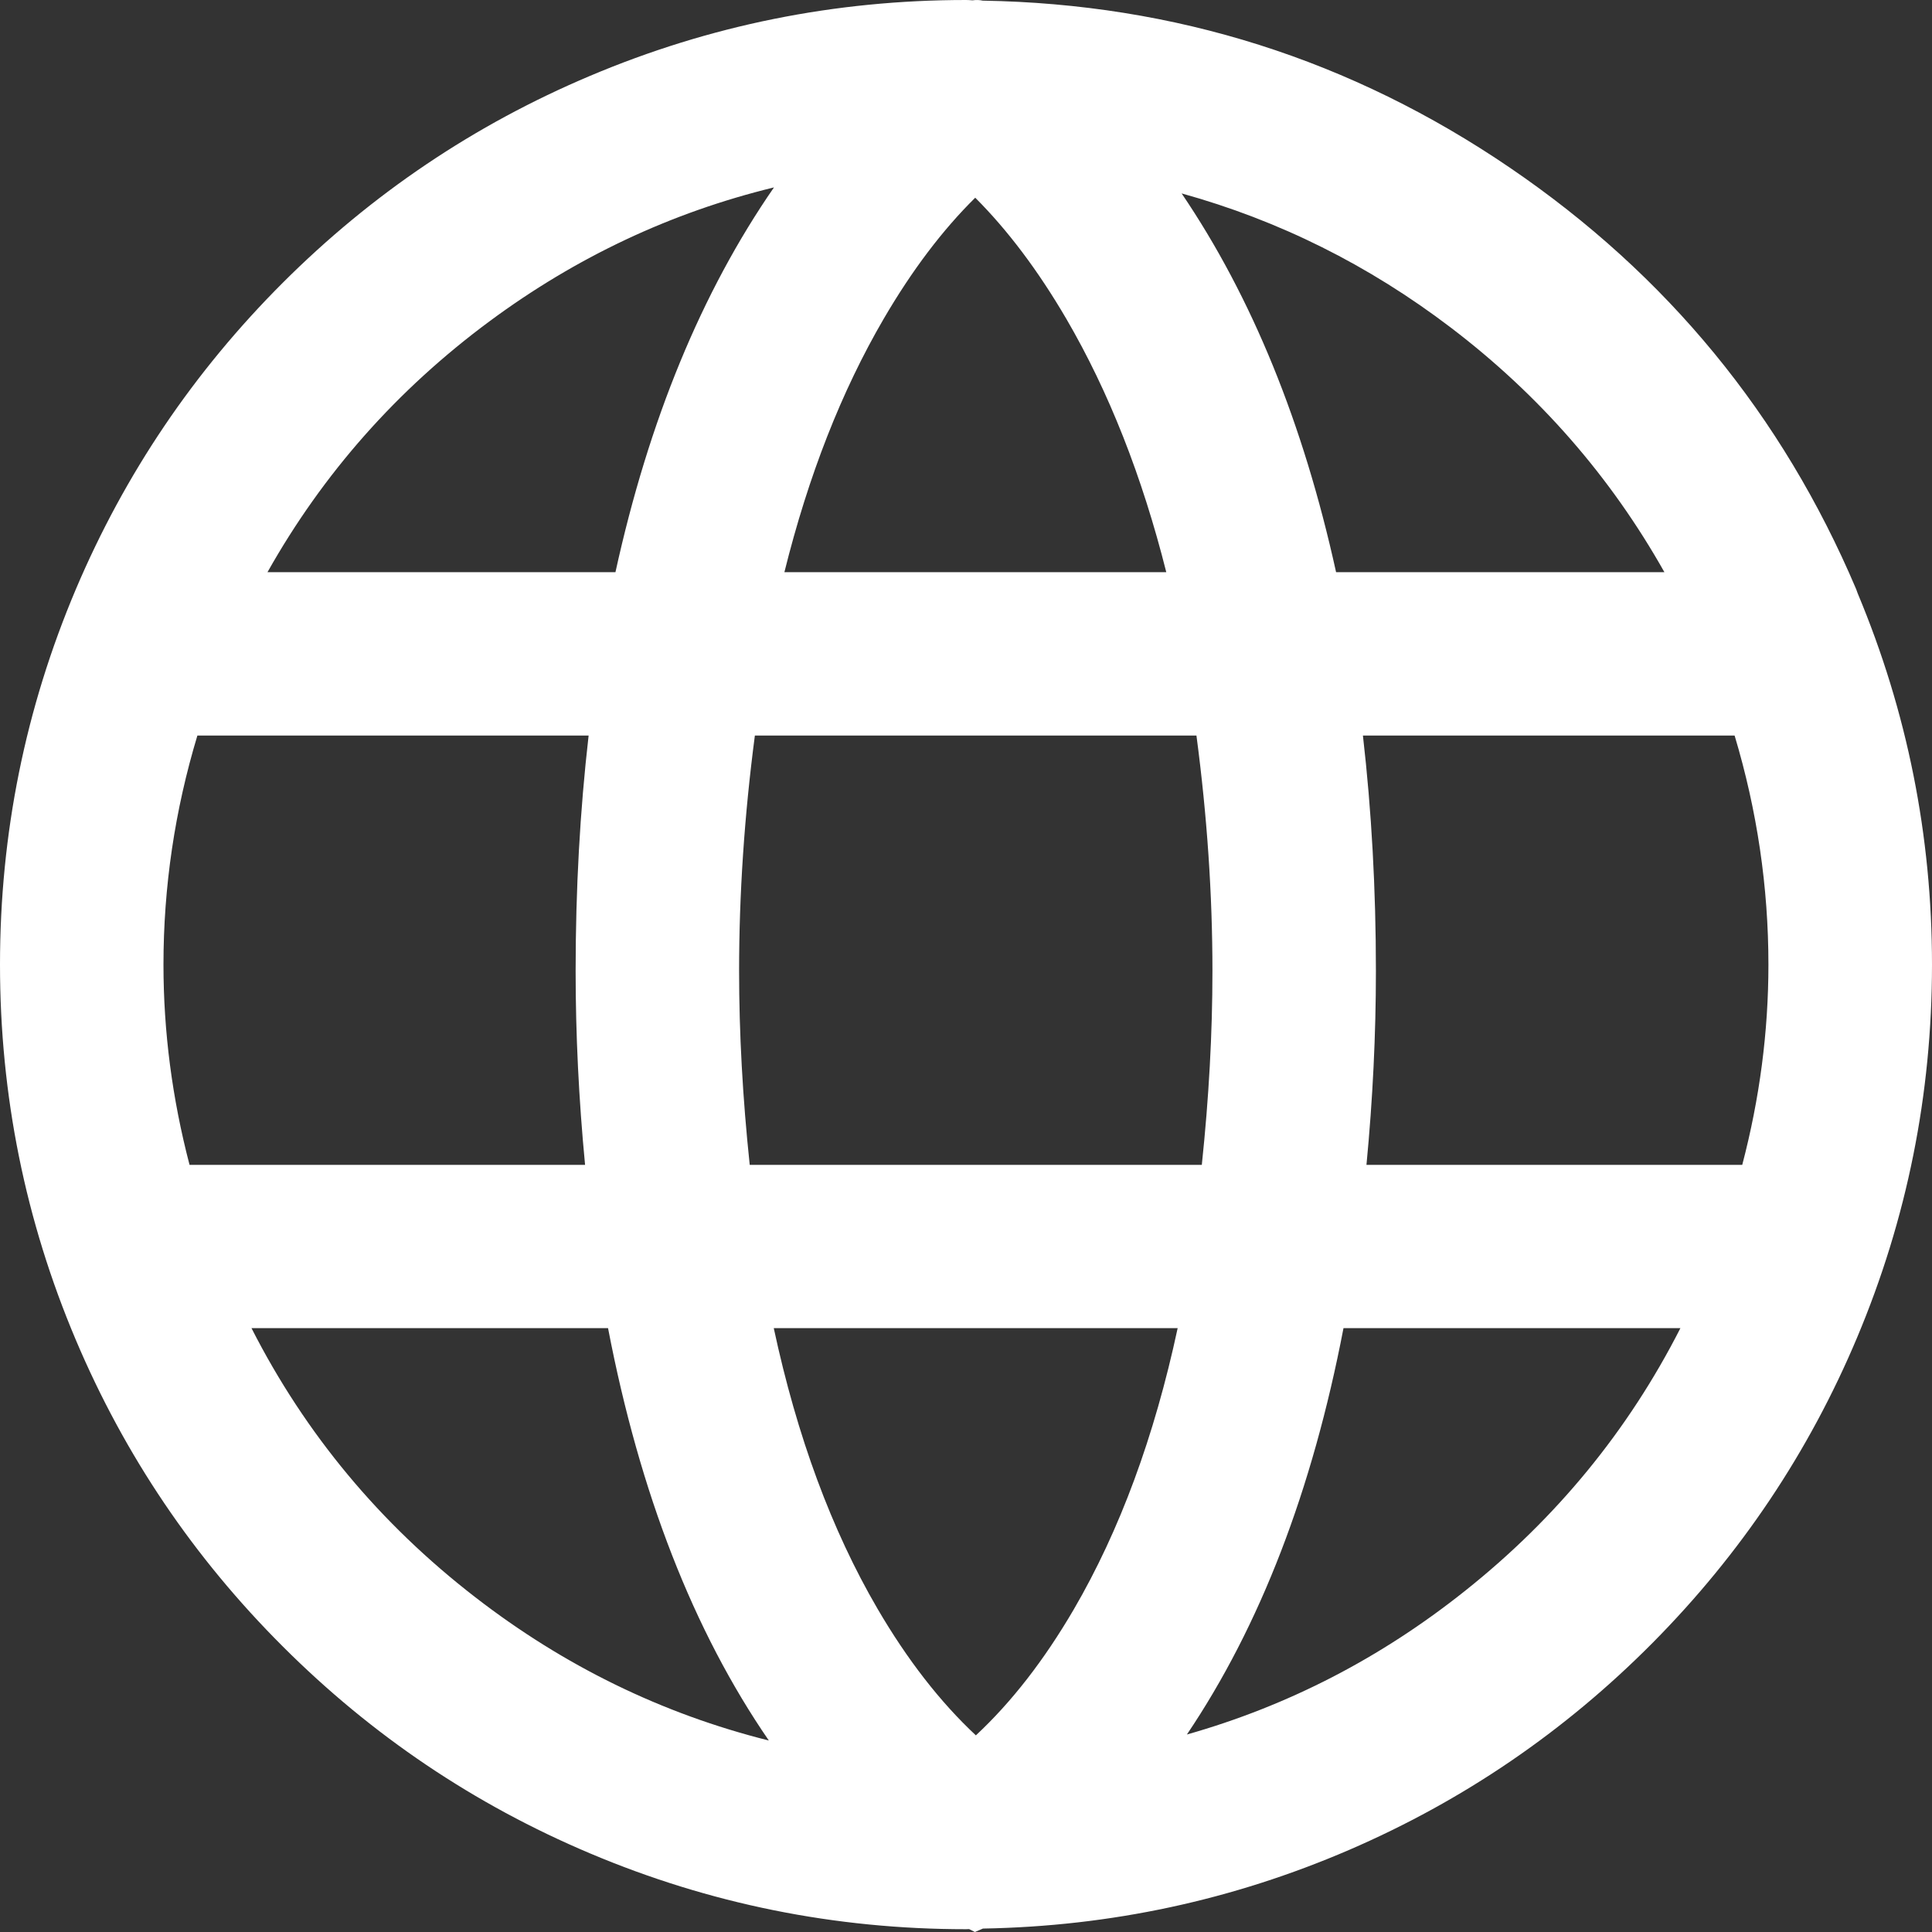
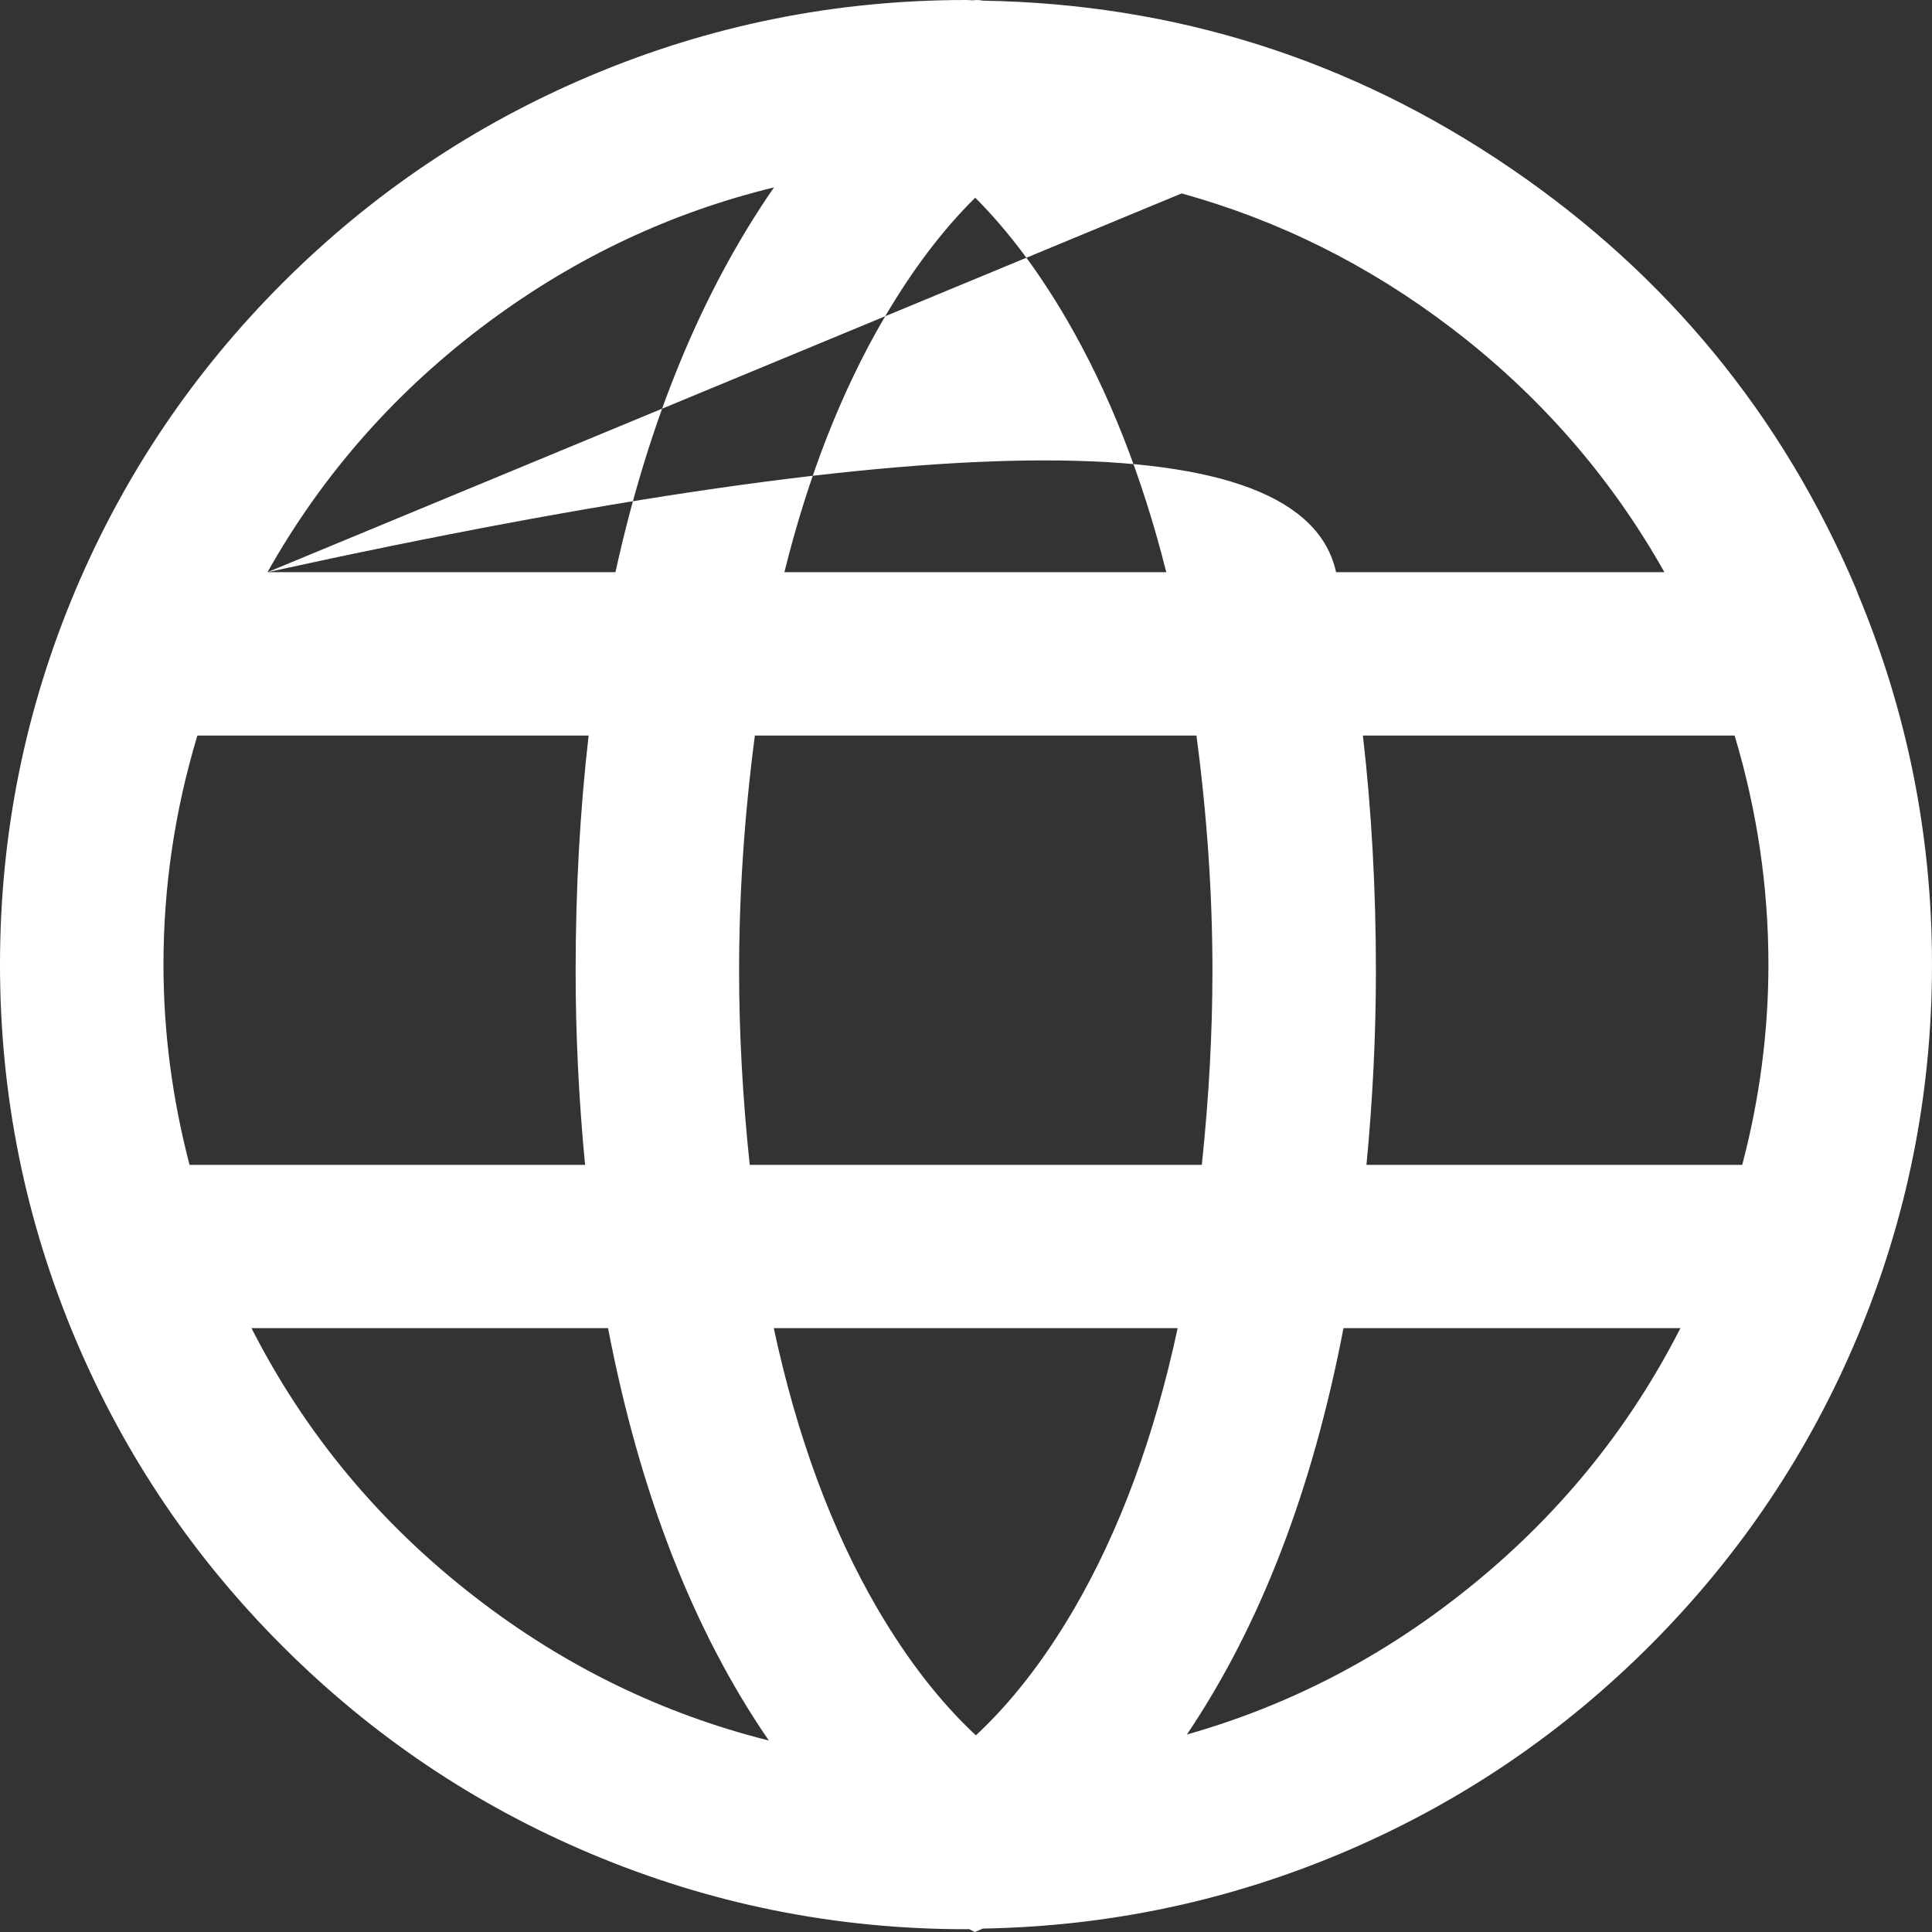
<svg xmlns="http://www.w3.org/2000/svg" fill="none" version="1.1" width="18" height="18" viewBox="0 0 18 18">
  <rect x="0" y="0" width="18" height="18" fill="#333333" stroke="none" />
  <g>
-     <path d="M9.158,17.968L9.083,18L9.029,17.973Q9.012,17.974,9,17.974Q7.169,17.974,5.496,17.267Q3.881,16.585,2.636,15.341Q1.39,14.098,0.707,12.485Q0,10.815,0,8.987Q0,7.159,0.707,5.489Q1.391,3.877,2.636,2.633Q3.882,1.389,5.497,0.707Q7.169,0,9,0Q9.022,0,9.058,0.003Q9.06,0.003,9.062,0.003Q9.111,-0.004,9.156,0.006Q11.85,0.051,14.071,1.565Q16.262,3.058,17.293,5.488L17.296,5.496L17.308,5.529Q18,7.183,18,8.987Q18,10.802,17.302,12.462Q16.628,14.064,15.398,15.305Q14.168,16.545,12.57,17.235Q10.942,17.937,9.158,17.968ZM2.492,5.331L5.734,5.331Q6.2,3.208,7.211,1.746Q5.773,2.096,4.56,2.994Q3.269,3.95,2.492,5.331ZM11.009,1.802Q11.99,3.248,12.448,5.331L15.507,5.331Q14.754,3.994,13.518,3.053Q12.37,2.179,11.009,1.802ZM7.308,5.331L10.866,5.331Q10.528,3.988,9.935,2.971Q9.541,2.297,9.086,1.842Q8.628,2.294,8.234,2.969Q7.643,3.982,7.308,5.331ZM1.766,10.853Q1.523,9.924,1.523,8.987Q1.523,7.901,1.839,6.853L5.484,6.853Q5.363,7.906,5.363,9.047Q5.363,9.935,5.451,10.853L1.766,10.853ZM12.731,10.853Q12.819,9.935,12.819,9.047Q12.819,7.906,12.698,6.853L16.161,6.853Q16.476,7.903,16.476,8.987Q16.476,9.924,16.232,10.853L12.731,10.853ZM11.197,10.853Q11.296,9.915,11.296,9.047Q11.296,7.976,11.147,6.853L7.033,6.853Q6.886,7.973,6.886,9.047Q6.886,9.915,6.985,10.853L11.197,10.853ZM7.163,16.216Q6.109,14.683,5.665,12.374L2.343,12.374Q3.095,13.851,4.428,14.881Q5.67,15.842,7.163,16.216ZM10.972,12.374L7.209,12.374Q7.534,13.889,8.176,14.989Q8.592,15.701,9.092,16.168Q9.59,15.704,10.005,14.993Q10.646,13.893,10.972,12.374ZM11.058,16.16Q12.473,15.759,13.649,14.822Q14.927,13.806,15.656,12.374L12.517,12.374Q12.081,14.643,11.058,16.16Z" fill-rule="evenodd" fill="#FFFFFF" fill-opacity="1" />
+     <path d="M9.158,17.968L9.083,18L9.029,17.973Q9.012,17.974,9,17.974Q7.169,17.974,5.496,17.267Q3.881,16.585,2.636,15.341Q1.39,14.098,0.707,12.485Q0,10.815,0,8.987Q0,7.159,0.707,5.489Q1.391,3.877,2.636,2.633Q3.882,1.389,5.497,0.707Q7.169,0,9,0Q9.022,0,9.058,0.003Q9.06,0.003,9.062,0.003Q9.111,-0.004,9.156,0.006Q11.85,0.051,14.071,1.565Q16.262,3.058,17.293,5.488L17.296,5.496L17.308,5.529Q18,7.183,18,8.987Q18,10.802,17.302,12.462Q16.628,14.064,15.398,15.305Q14.168,16.545,12.57,17.235Q10.942,17.937,9.158,17.968ZM2.492,5.331L5.734,5.331Q6.2,3.208,7.211,1.746Q5.773,2.096,4.56,2.994Q3.269,3.95,2.492,5.331ZQ11.99,3.248,12.448,5.331L15.507,5.331Q14.754,3.994,13.518,3.053Q12.37,2.179,11.009,1.802ZM7.308,5.331L10.866,5.331Q10.528,3.988,9.935,2.971Q9.541,2.297,9.086,1.842Q8.628,2.294,8.234,2.969Q7.643,3.982,7.308,5.331ZM1.766,10.853Q1.523,9.924,1.523,8.987Q1.523,7.901,1.839,6.853L5.484,6.853Q5.363,7.906,5.363,9.047Q5.363,9.935,5.451,10.853L1.766,10.853ZM12.731,10.853Q12.819,9.935,12.819,9.047Q12.819,7.906,12.698,6.853L16.161,6.853Q16.476,7.903,16.476,8.987Q16.476,9.924,16.232,10.853L12.731,10.853ZM11.197,10.853Q11.296,9.915,11.296,9.047Q11.296,7.976,11.147,6.853L7.033,6.853Q6.886,7.973,6.886,9.047Q6.886,9.915,6.985,10.853L11.197,10.853ZM7.163,16.216Q6.109,14.683,5.665,12.374L2.343,12.374Q3.095,13.851,4.428,14.881Q5.67,15.842,7.163,16.216ZM10.972,12.374L7.209,12.374Q7.534,13.889,8.176,14.989Q8.592,15.701,9.092,16.168Q9.59,15.704,10.005,14.993Q10.646,13.893,10.972,12.374ZM11.058,16.16Q12.473,15.759,13.649,14.822Q14.927,13.806,15.656,12.374L12.517,12.374Q12.081,14.643,11.058,16.16Z" fill-rule="evenodd" fill="#FFFFFF" fill-opacity="1" />
  </g>
</svg>